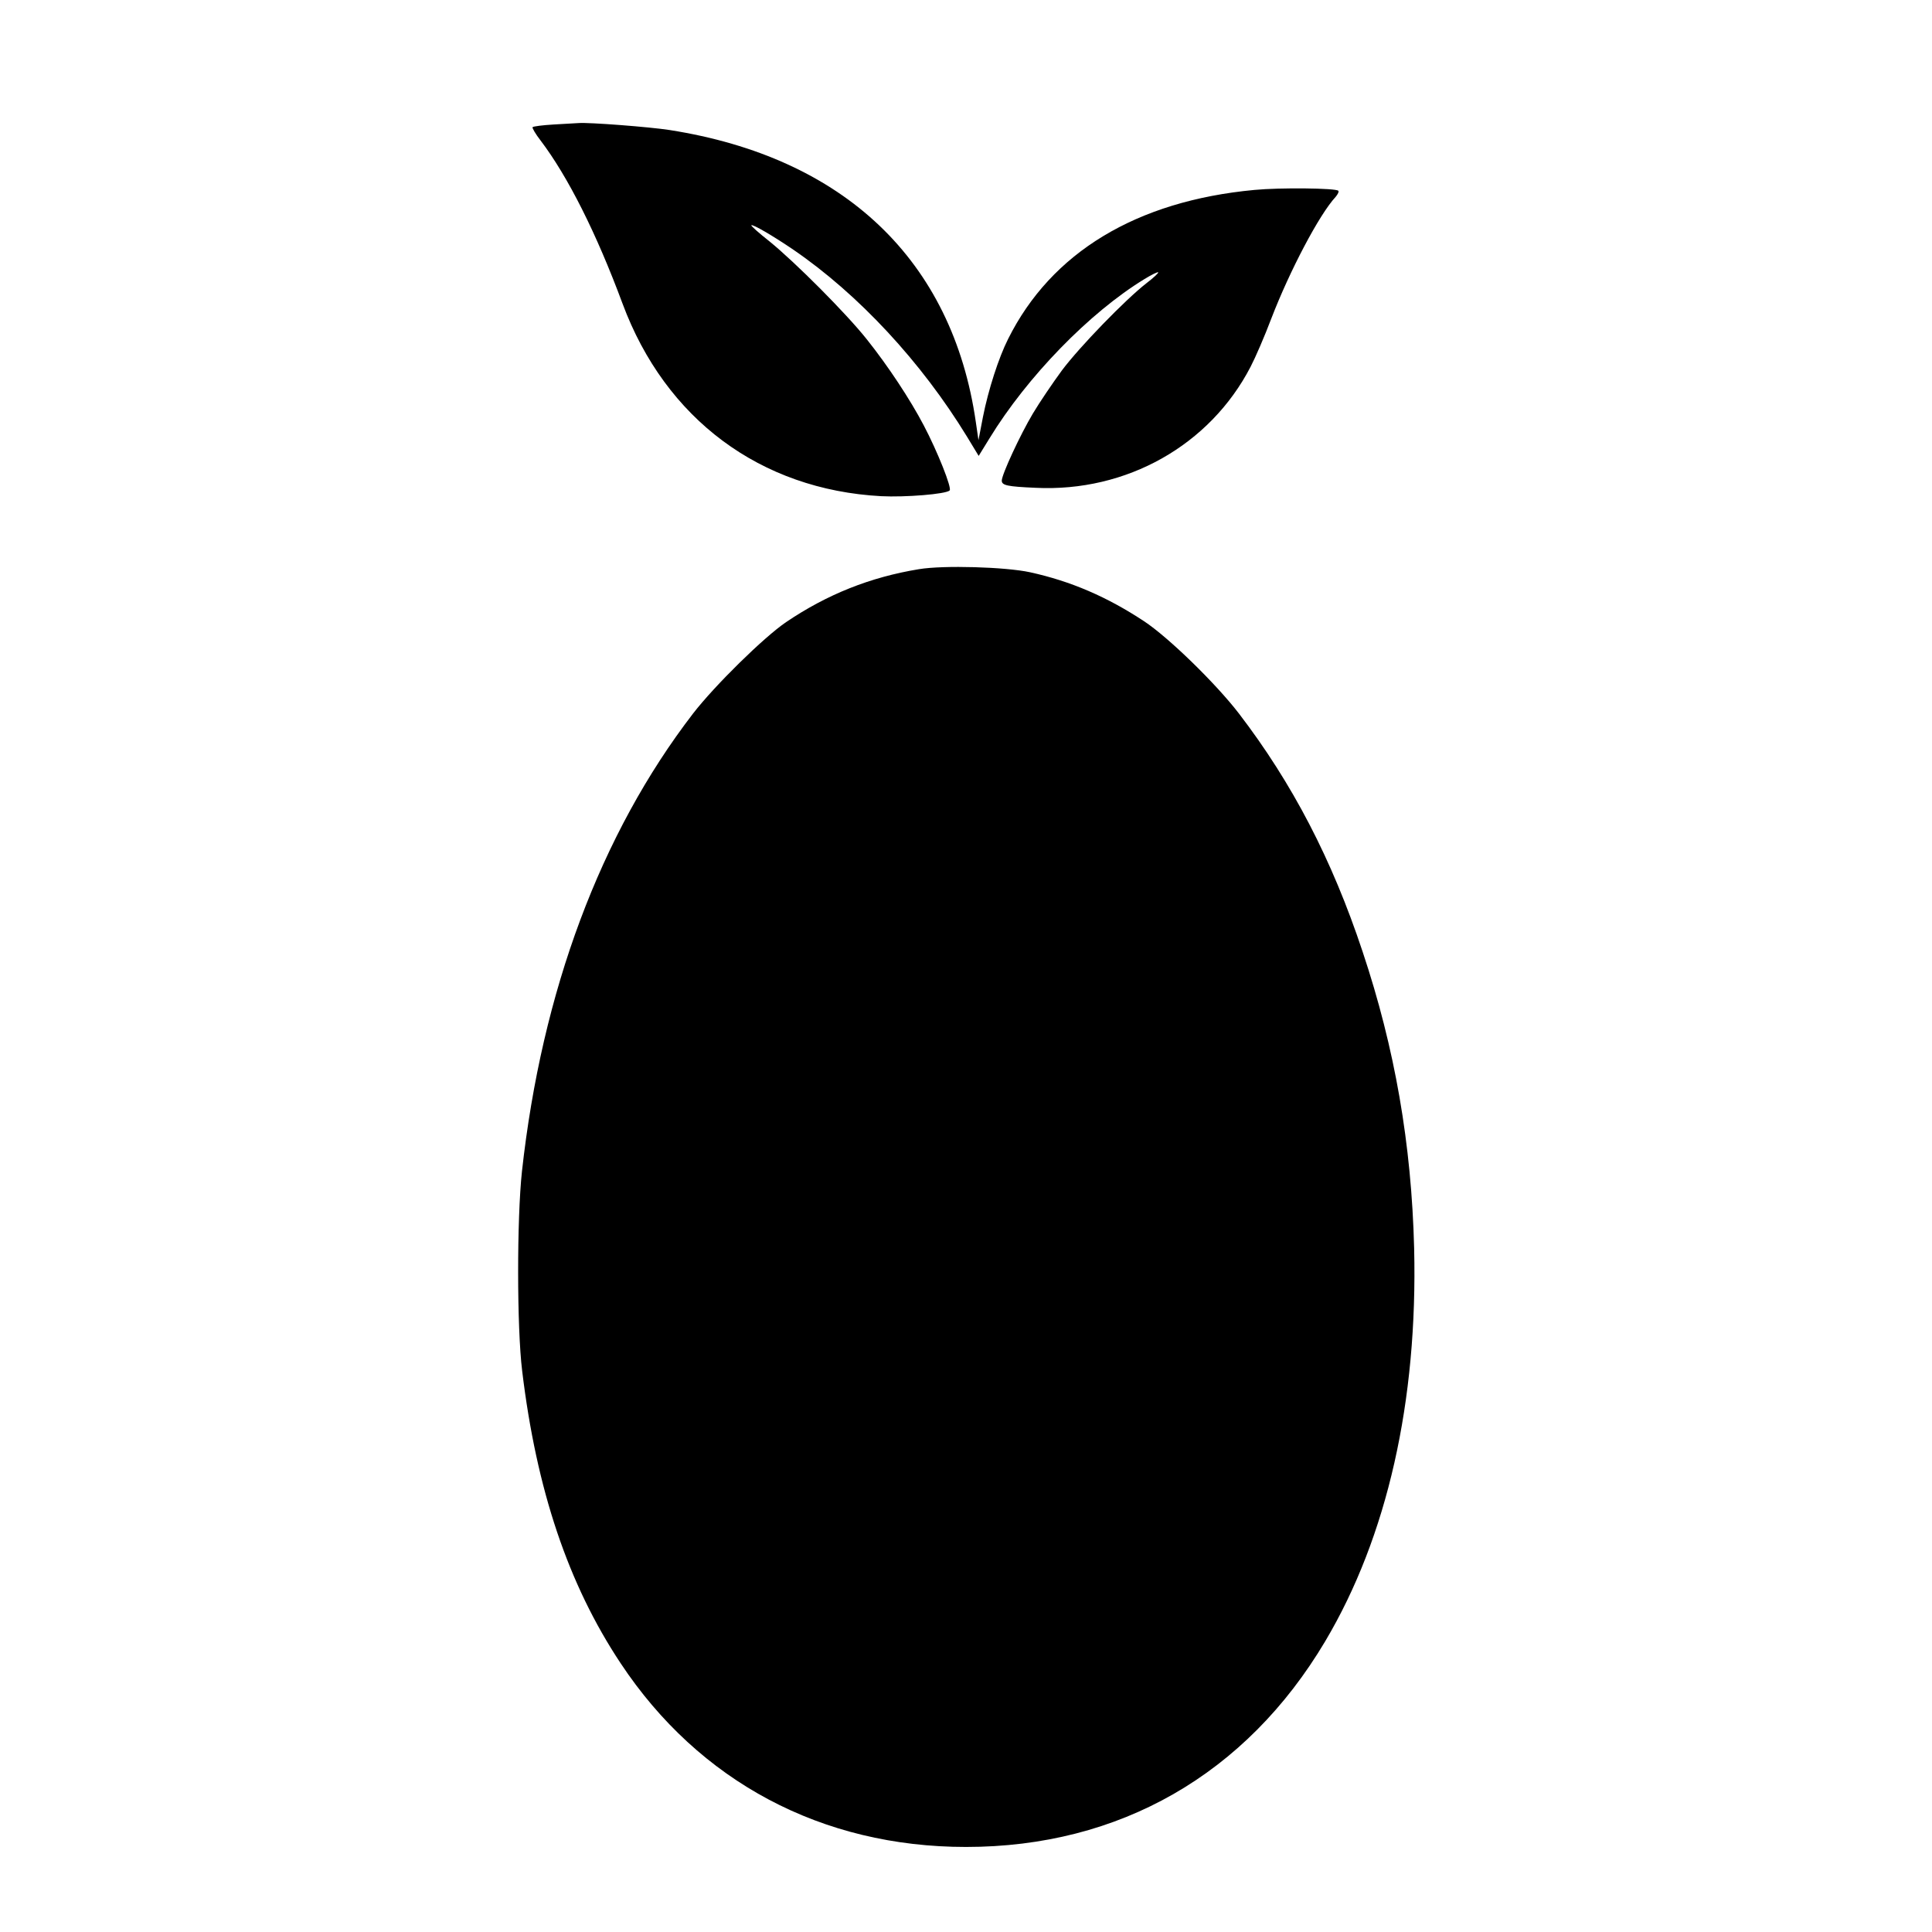
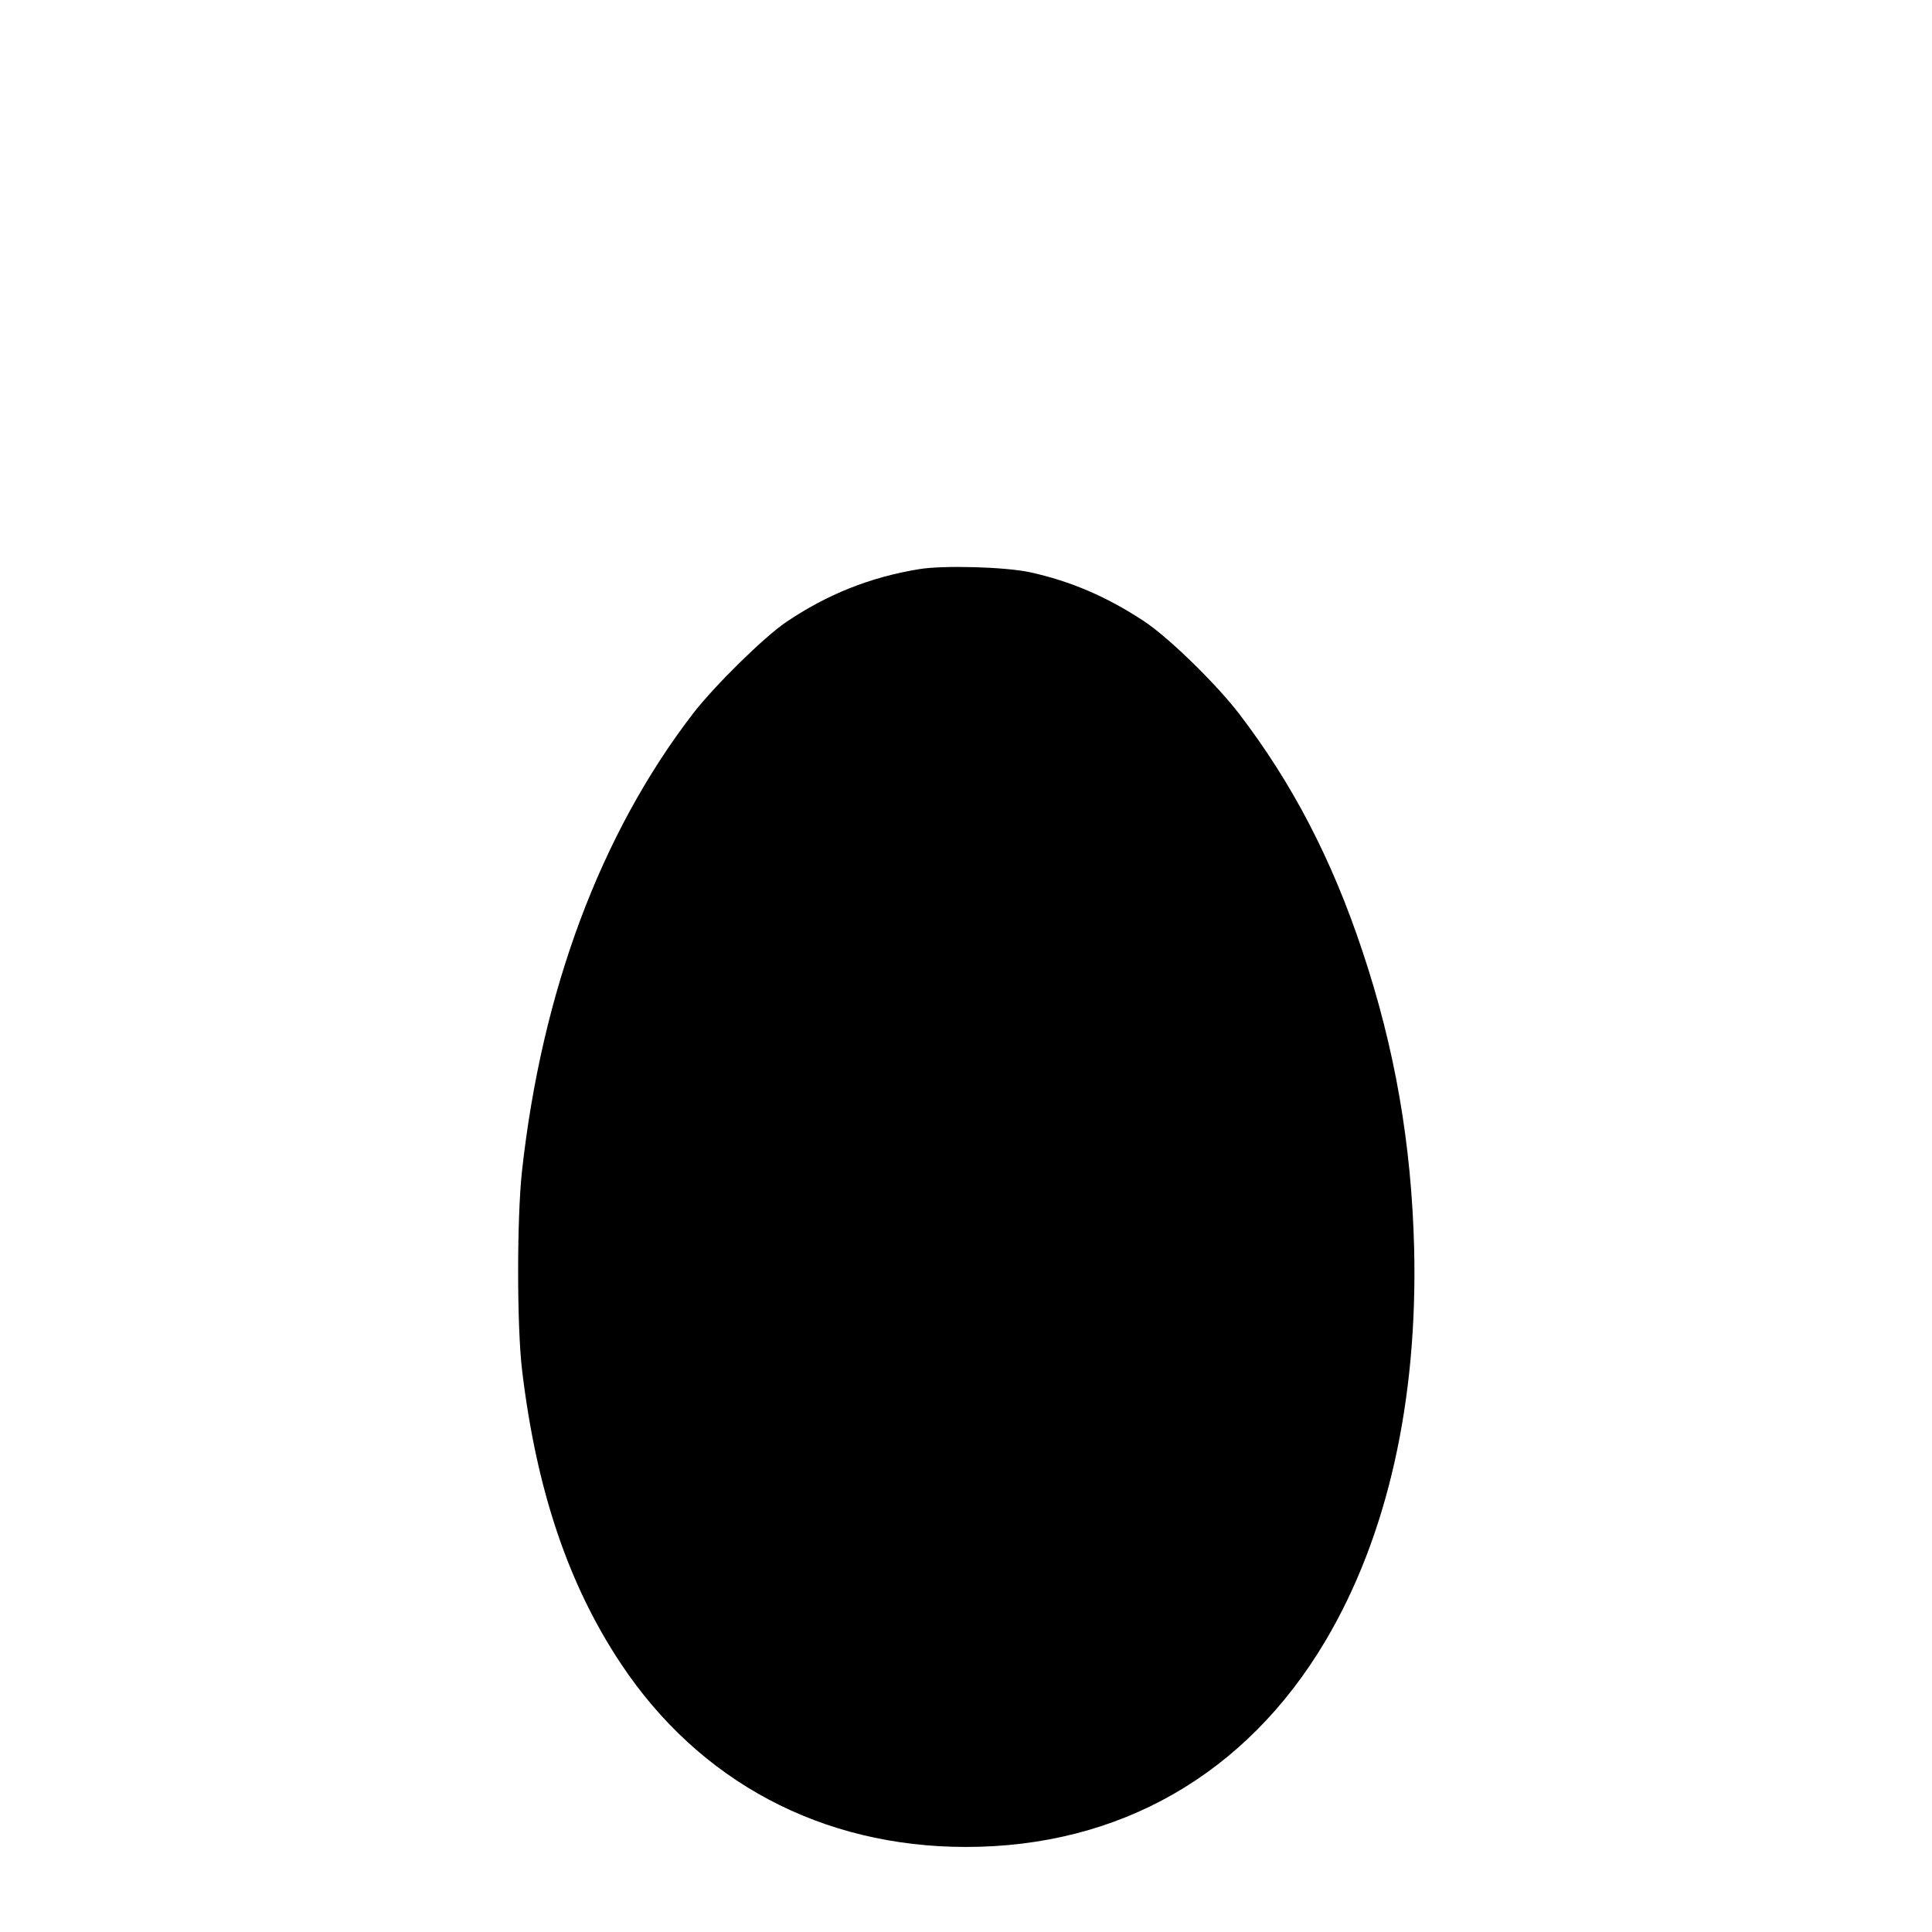
<svg xmlns="http://www.w3.org/2000/svg" version="1.0" width="945pt" height="945pt" viewBox="0 0 945 945" preserveAspectRatio="xMidYMid meet">
  <g transform="translate(0,945) scale(0.1,-0.1)" fill="#000000" stroke="none">
-     <path d="M2708 8841 c-53 -3 -99 -9 -103 -13 -3 -3 14 -33 39 -65 134 -177 273 -453 401 -798 210 -565 674 -910 1265 -942 118 -6 317 10 335 28 12 11 -59 190 -127 319 -66 126 -175 291 -278 420 -100 126 -350 377 -477 480 -51 40 -91 76 -88 78 6 7 108 -53 205 -119 320 -219 627 -550 850 -915 l57 -94 53 86 c184 301 489 615 758 779 34 21 65 36 67 33 3 -3 -23 -27 -57 -53 -103 -80 -328 -312 -414 -427 -44 -60 -108 -154 -142 -211 -62 -104 -152 -298 -152 -328 0 -23 27 -29 165 -35 445 -22 853 208 1052 592 23 44 69 150 101 235 90 234 235 510 315 596 11 13 17 26 13 30 -13 13 -285 16 -410 4 -578 -54 -994 -306 -1205 -729 -46 -91 -97 -249 -123 -381 l-22 -114 -13 89 c-114 790 -643 1294 -1498 1428 -96 15 -393 38 -445 34 -14 -1 -69 -4 -122 -7z" />
    <path d="M4495 6666 c-238 -39 -449 -123 -650 -259 -109 -74 -349 -310 -455 -447 -453 -589 -740 -1359 -837 -2240 -25 -232 -25 -762 1 -975 70 -582 225 -1044 482 -1431 384 -579 984 -898 1689 -898 751 0 1370 355 1757 1006 304 512 453 1174 435 1923 -13 509 -94 977 -252 1450 -150 452 -344 824 -605 1165 -113 147 -346 374 -465 452 -179 118 -356 195 -557 239 -120 26 -423 35 -543 15z" />
  </g>
</svg>